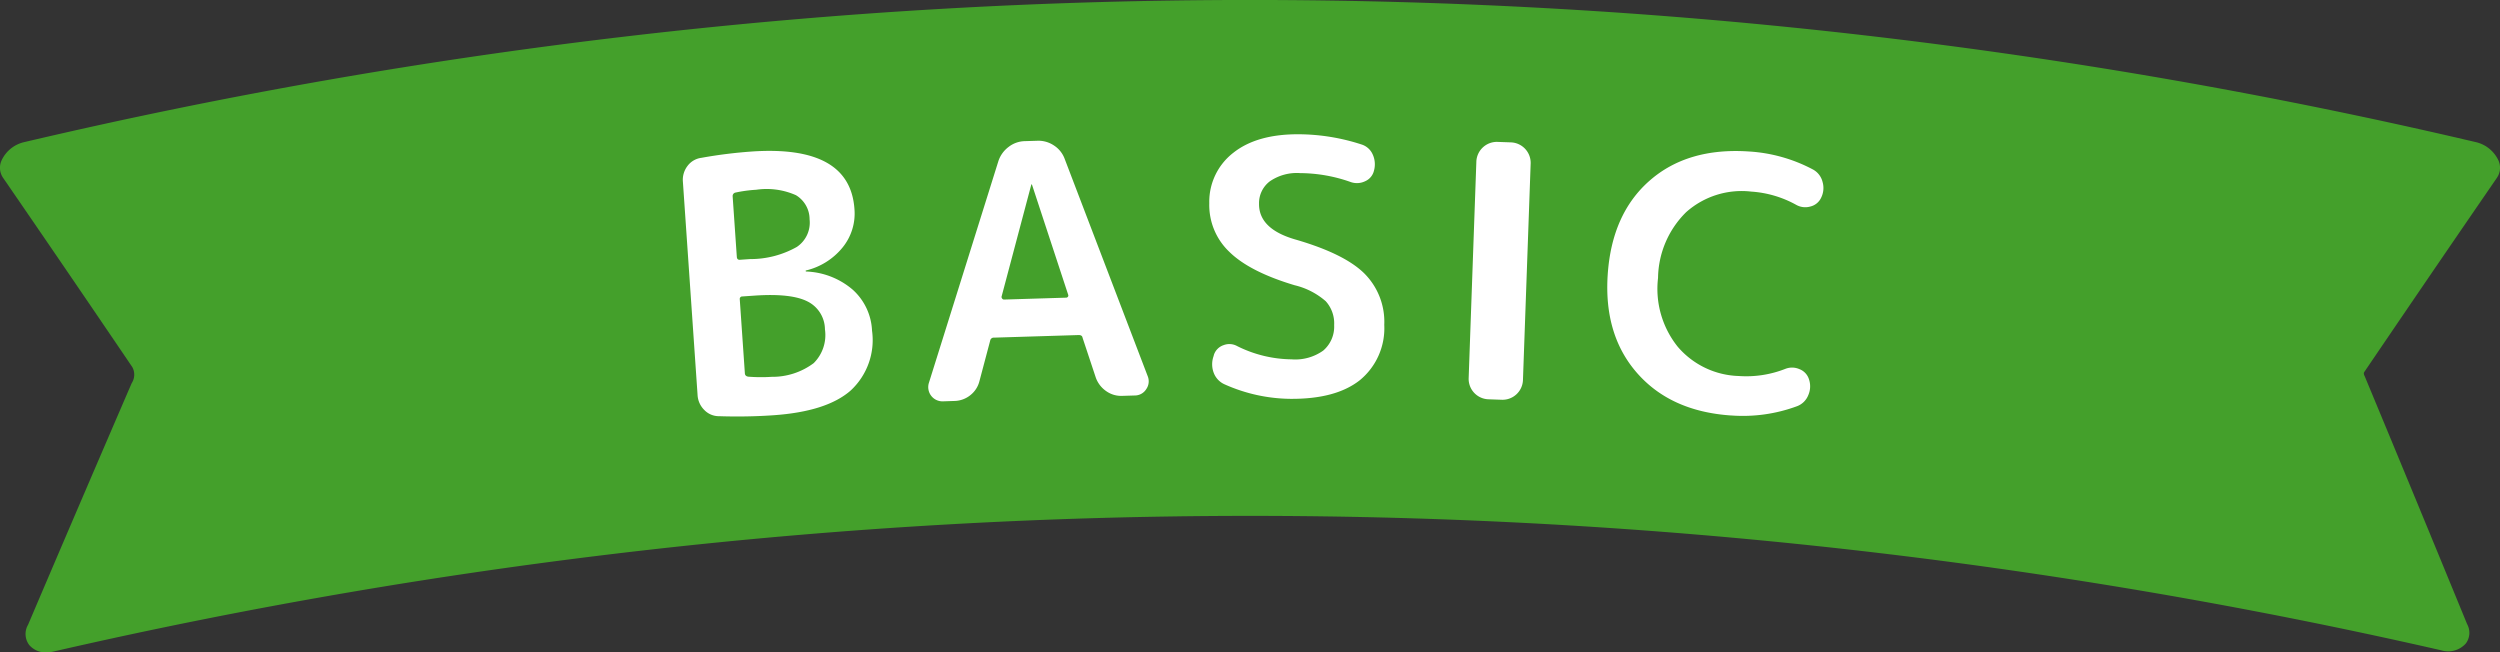
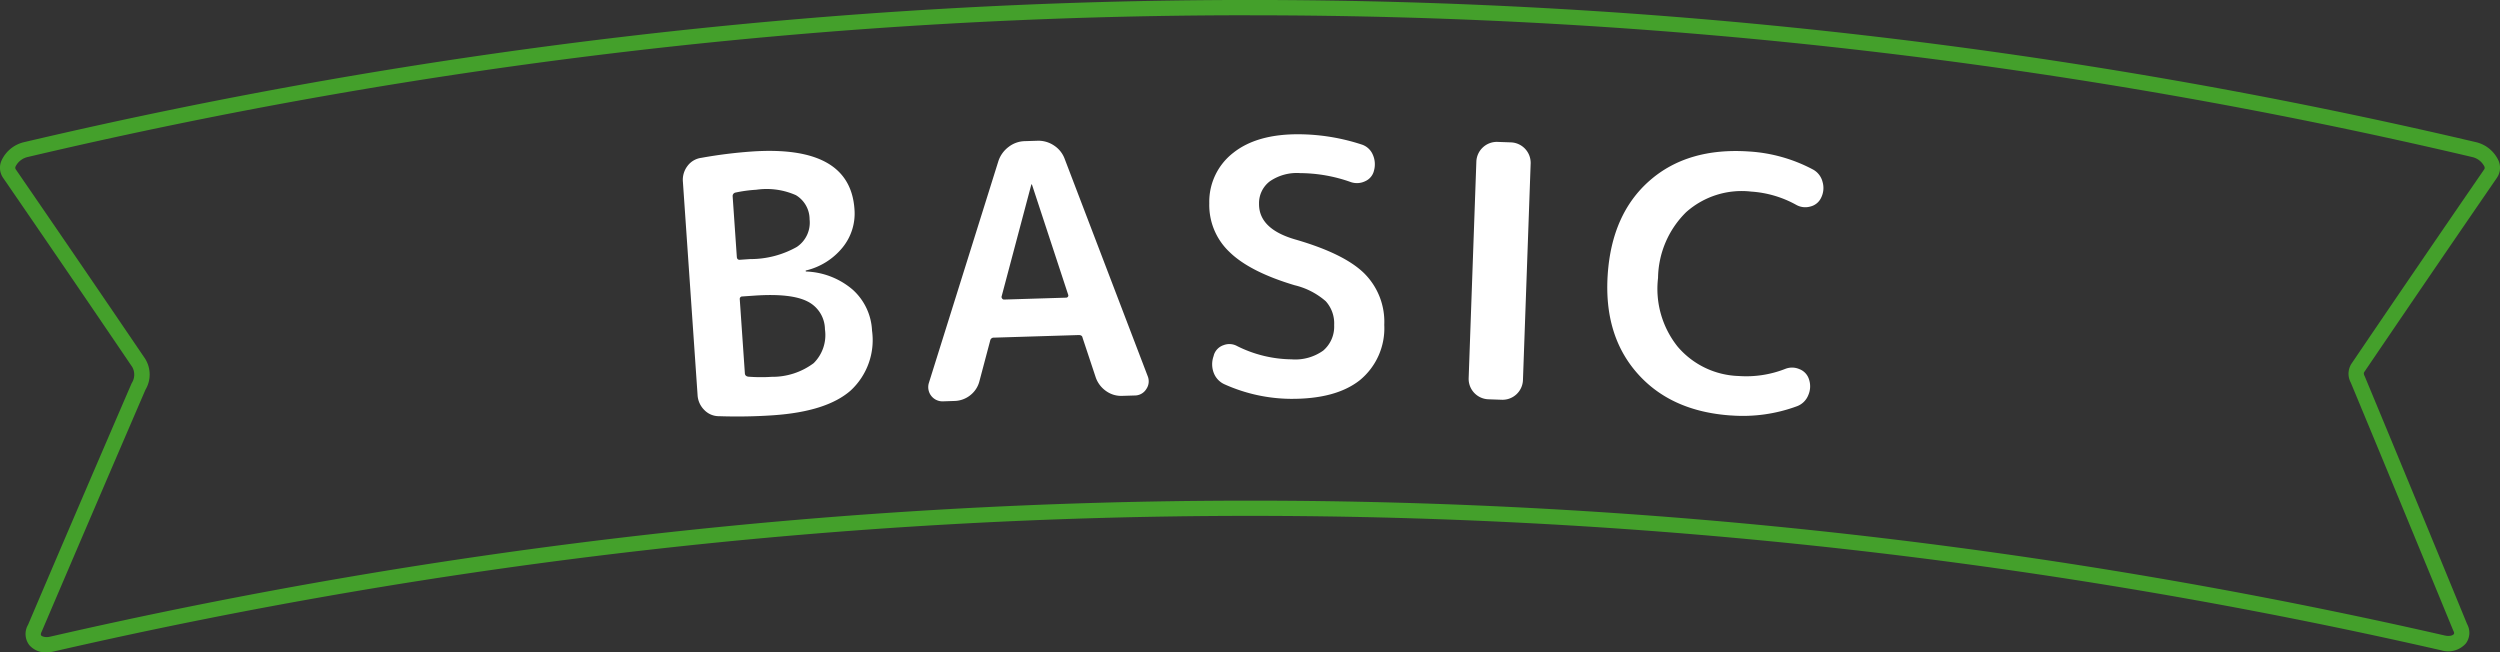
<svg xmlns="http://www.w3.org/2000/svg" width="274.373" height="71.596">
  <rect width="100%" height="100%" fill="#333333" stroke="none" />
  <defs>
    <clipPath id="a">
      <path data-name="長方形 1376" fill="none" d="M0 0h274.373v71.596H0z" />
    </clipPath>
  </defs>
  <g data-name="グループ 1707" clip-path="url(#a)">
-     <path data-name="パス 4005" d="M258.779 40.367q7.3-10.762 14.575-21.339c.6-.88-.391-2.272-1.88-2.624A584.063 584.063 0 0 0 2.9 16.4c-1.489.353-2.485 1.745-1.88 2.624q7.086 10.305 14.2 20.789a2.446 2.446 0 0 1 0 2.571q-5.707 13.221-11.4 26.56c-.605 1.166.391 2.081 1.881 1.739a584.08 584.08 0 0 1 262.4-.13c1.491.342 2.487-.575 1.882-1.741q-5.6-13.623-11.208-27.136a1.248 1.248 0 0 1 0-1.313" fill="#44a02b" />
    <path data-name="パス 4006" d="M5.1 71.6a2.355 2.355 0 0 1-1.908-.832 2.01 2.01 0 0 1-.113-2.2q5.648-13.254 11.37-26.506a1.728 1.728 0 0 0 .075-1.769A3889.857 3889.857 0 0 0 .328 19.5a1.945 1.945 0 0 1-.174-1.852 3.626 3.626 0 0 1 2.552-2.062 587.86 587.86 0 0 1 268.961 0 3.632 3.632 0 0 1 2.552 2.061 1.947 1.947 0 0 1-.175 1.853 4160.668 4160.668 0 0 0-14.571 21.335c-.1.141 0 .362.05.451q5.662 13.615 11.24 27.208a1.964 1.964 0 0 1-.145 2.134 2.605 2.605 0 0 1-2.7.742 586.58 586.58 0 0 0-262.024.13 3.55 3.55 0 0 1-.794.1M137.186 1.676A583.823 583.823 0 0 0 3.091 17.22a1.993 1.993 0 0 0-1.373 1.034.326.326 0 0 0-.01.3 4167.693 4167.693 0 0 1 14.206 20.793 3.266 3.266 0 0 1 .048 3.431Q10.3 55.911 4.595 69.277c-.081.161-.159.352-.076.461s.441.26 1 .133a588.231 588.231 0 0 1 262.773-.13c.557.129.9-.01 1-.134s.005-.3-.049-.4Q263.6 55.48 258 42a2.041 2.041 0 0 1 .082-2.1c4.827-7.115 9.732-14.3 14.578-21.342a.331.331 0 0 0-.01-.3 1.992 1.992 0 0 0-1.373-1.033 584 584 0 0 0-134.1-15.544" fill="#44a02b" />
    <path data-name="パス 4007" d="M78.892 45.677a2.221 2.221 0 0 1-1.6-.686 2.494 2.494 0 0 1-.734-1.638l-1.611-23.408a2.5 2.5 0 0 1 .5-1.724 2.262 2.262 0 0 1 1.53-.9 51.486 51.486 0 0 1 5.5-.69q10.815-.744 11.3 6.324a5.9 5.9 0 0 1-1.3 4.2 7.38 7.38 0 0 1-4.018 2.528.034.034 0 0 0-.036.041c0 .052.018.076.044.074a8.312 8.312 0 0 1 5.124 2 6.425 6.425 0 0 1 2.114 4.492 7.535 7.535 0 0 1-2.342 6.566q-2.634 2.316-8.506 2.719a58.28 58.28 0 0 1-5.971.1m1.524-24.09.455 6.6c.016.232.127.34.333.326l1.12-.077a10.361 10.361 0 0 0 5.134-1.334 3.214 3.214 0 0 0 1.4-3.027 3.089 3.089 0 0 0-1.5-2.652A7.922 7.922 0 0 0 83 20.825a15.114 15.114 0 0 0-2.308.315.389.389 0 0 0-.279.447m.777 11.278.559 8.113c.014.206.139.326.374.362a18.062 18.062 0 0 0 2.563.017 7.564 7.564 0 0 0 4.612-1.5 4.339 4.339 0 0 0 1.239-3.714 3.455 3.455 0 0 0-1.937-3.07q-1.79-.9-5.768-.631l-1.352.093a.274.274 0 0 0-.288.33" fill="#fff" />
    <path data-name="パス 4008" d="M103.486 44.047A1.561 1.561 0 0 1 101.952 42l7.624-24.329a3.2 3.2 0 0 1 1.115-1.545 3 3 0 0 1 1.763-.635l1.393-.043a3.061 3.061 0 0 1 1.837.526 2.97 2.97 0 0 1 1.168 1.475l9.1 23.817a1.493 1.493 0 0 1-.15 1.438 1.475 1.475 0 0 1-1.257.7l-1.393.042a2.837 2.837 0 0 1-1.759-.527 3.042 3.042 0 0 1-1.13-1.477l-1.451-4.37c-.031-.207-.177-.306-.435-.3l-9.289.284a.388.388 0 0 0-.415.323l-1.181 4.452a2.832 2.832 0 0 1-1 1.541 2.875 2.875 0 0 1-1.761.634Zm9.695-23.772-3.266 12.3a.323.323 0 0 0 .085.209.238.238 0 0 0 .2.092l6.811-.208a.241.241 0 0 0 .191-.1.215.215 0 0 0 .032-.215l-3.972-12.081a.035.035 0 0 0-.04-.037c-.026 0-.038.014-.037.04" fill="#fff" />
    <path data-name="パス 4009" d="M142.087 31.305q-4.944-1.478-7.169-3.666a7.085 7.085 0 0 1-2.2-5.325 6.794 6.794 0 0 1 2.644-5.551q2.611-2.069 7.259-2.027a22.505 22.505 0 0 1 6.766 1.107 1.988 1.988 0 0 1 1.269 1.114 2.581 2.581 0 0 1 .138 1.763 1.686 1.686 0 0 1-.978 1.173 2.056 2.056 0 0 1-1.588.082A16.779 16.779 0 0 0 142.7 19a5.216 5.216 0 0 0-3.338.9 3.011 3.011 0 0 0-1.184 2.468q-.025 2.748 3.954 3.907 5.406 1.56 7.614 3.747a7.5 7.5 0 0 1 2.176 5.634 7.366 7.366 0 0 1-2.689 6.076q-2.65 2.085-7.645 2.04a18.046 18.046 0 0 1-7.15-1.573 2.245 2.245 0 0 1-1.228-1.27 2.64 2.64 0 0 1-.022-1.839l.04-.155a1.677 1.677 0 0 1 1.055-1.055 1.769 1.769 0 0 1 1.509.11 13.641 13.641 0 0 0 5.95 1.447 5.28 5.28 0 0 0 3.475-.956 3.457 3.457 0 0 0 1.205-2.8 3.62 3.62 0 0 0-.924-2.623 8 8 0 0 0-3.412-1.753" fill="#fff" />
    <path data-name="パス 4010" d="M163.31 43.82a2.247 2.247 0 0 1-2.127-2.284l.847-23.836a2.253 2.253 0 0 1 2.285-2.128l1.547.055a2.251 2.251 0 0 1 2.128 2.285l-.848 23.835a2.247 2.247 0 0 1-2.284 2.128Z" fill="#fff" />
    <path data-name="パス 4011" d="M189.995 45.6q-6.606-.444-10.3-4.63t-3.25-10.832q.448-6.682 4.612-10.323t10.886-3.19a17.156 17.156 0 0 1 7.046 1.987 2.126 2.126 0 0 1 1.034 1.349 2.382 2.382 0 0 1-.154 1.736 1.751 1.751 0 0 1-1.191.97 2.02 2.02 0 0 1-1.54-.182 11.753 11.753 0 0 0-4.947-1.458 9.165 9.165 0 0 0-7.137 2.257 10.325 10.325 0 0 0-3.085 7.225 10.158 10.158 0 0 0 2.171 7.558 9.176 9.176 0 0 0 6.692 3.2 11.715 11.715 0 0 0 5.1-.782 2.012 2.012 0 0 1 1.551.026 1.747 1.747 0 0 1 1.051 1.119 2.4 2.4 0 0 1-.078 1.741 2.13 2.13 0 0 1-1.206 1.2 17.129 17.129 0 0 1-7.249 1.026" fill="#fff" />
  </g>
</svg>